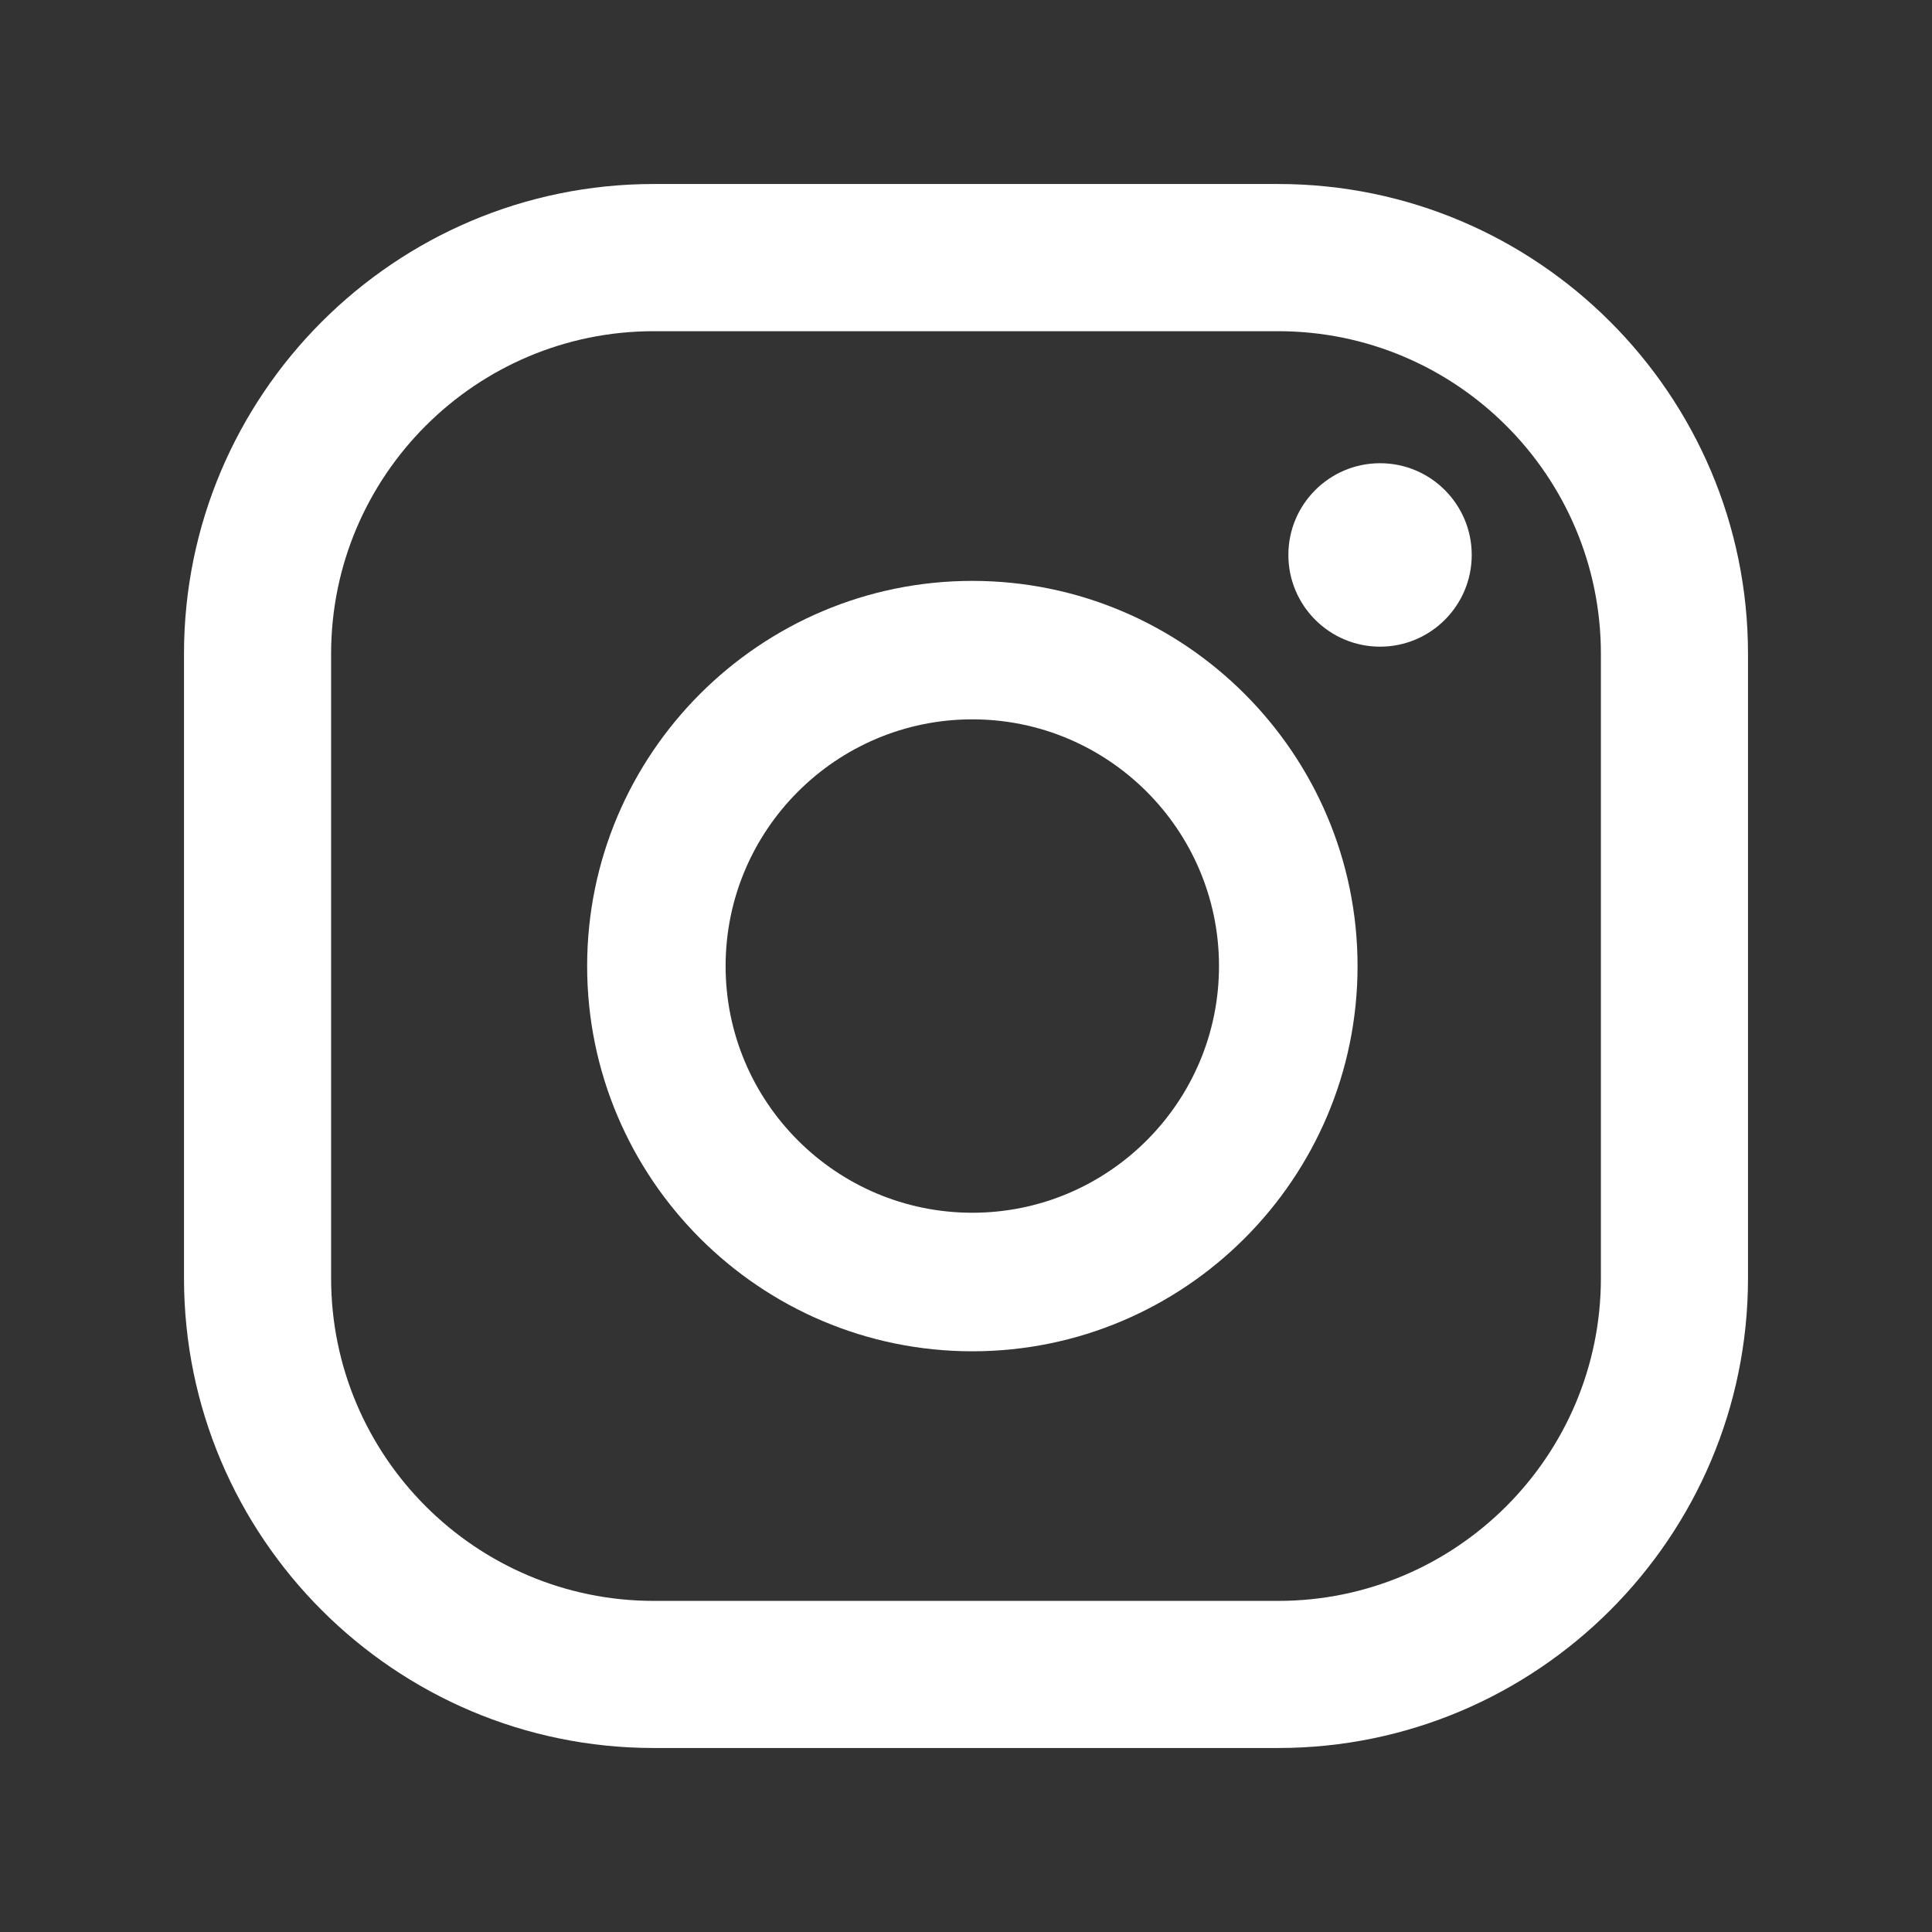
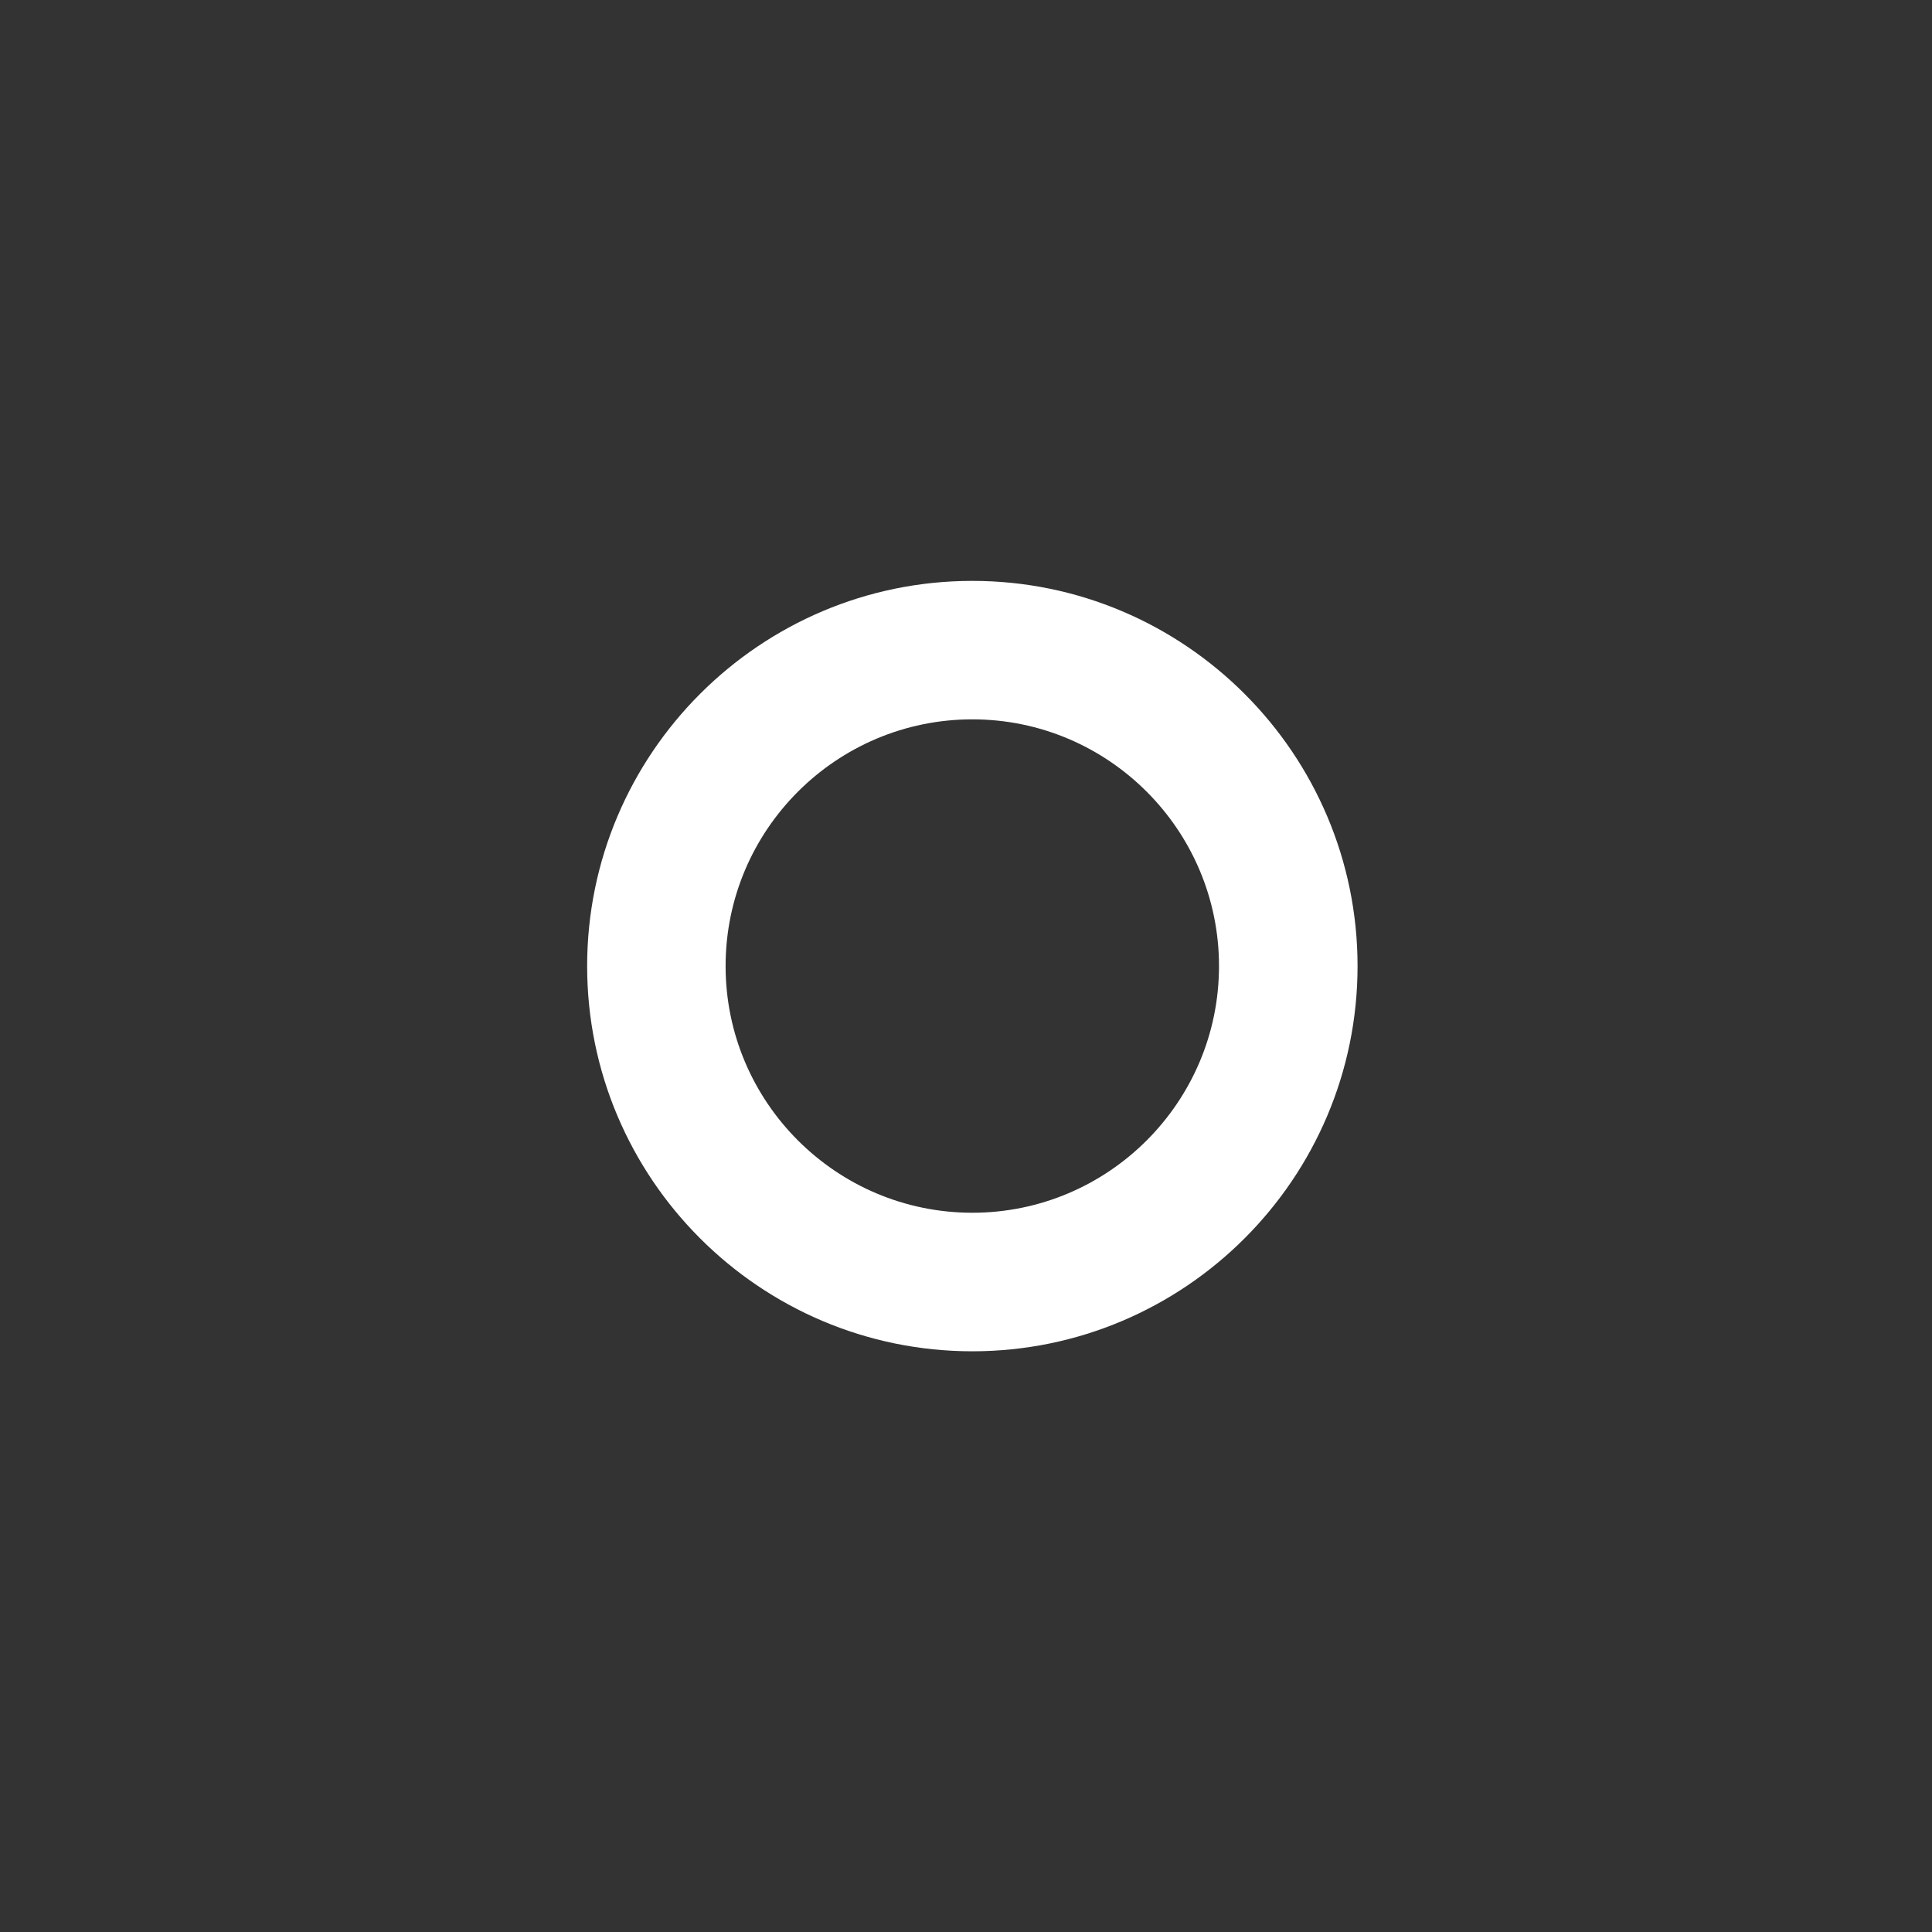
<svg xmlns="http://www.w3.org/2000/svg" width="21" height="21" viewBox="0 0 21 21" fill="none">
  <rect x="0" y="0" width="21" height="21" fill="#333333" stroke="none" />
-   <path d="M15.001 5.035C14.45 5.035 14.004 5.482 14.004 6.032C14.004 6.582 14.45 7.029 15.001 7.029C15.551 7.029 15.997 6.582 15.997 6.032C15.997 5.482 15.551 5.035 15.001 5.035Z" fill="white" />
  <path d="M10.569 6.314C8.26 6.314 6.382 8.193 6.382 10.501C6.382 12.81 8.26 14.688 10.569 14.688C12.877 14.688 14.756 12.81 14.756 10.501C14.756 8.193 12.877 6.314 10.569 6.314ZM10.569 13.182C9.09 13.182 7.887 11.98 7.887 10.501C7.887 9.021 9.09 7.819 10.569 7.819C12.047 7.819 13.25 9.021 13.25 10.501C13.25 11.98 12.047 13.182 10.569 13.182Z" fill="white" />
-   <path d="M13.893 19H7.106C4.291 19 2 16.709 2 13.893V7.106C2 4.291 4.291 2 7.106 2H13.893C16.709 2 19 4.291 19 7.106V13.893C19 16.709 16.709 19 13.893 19ZM7.106 3.6C5.172 3.6 3.599 5.172 3.599 7.106V13.893C3.599 15.828 5.172 17.401 7.106 17.401H13.893C15.828 17.401 17.401 15.828 17.401 13.893V7.106C17.401 5.172 15.828 3.6 13.893 3.6H7.106Z" fill="white" />
</svg>